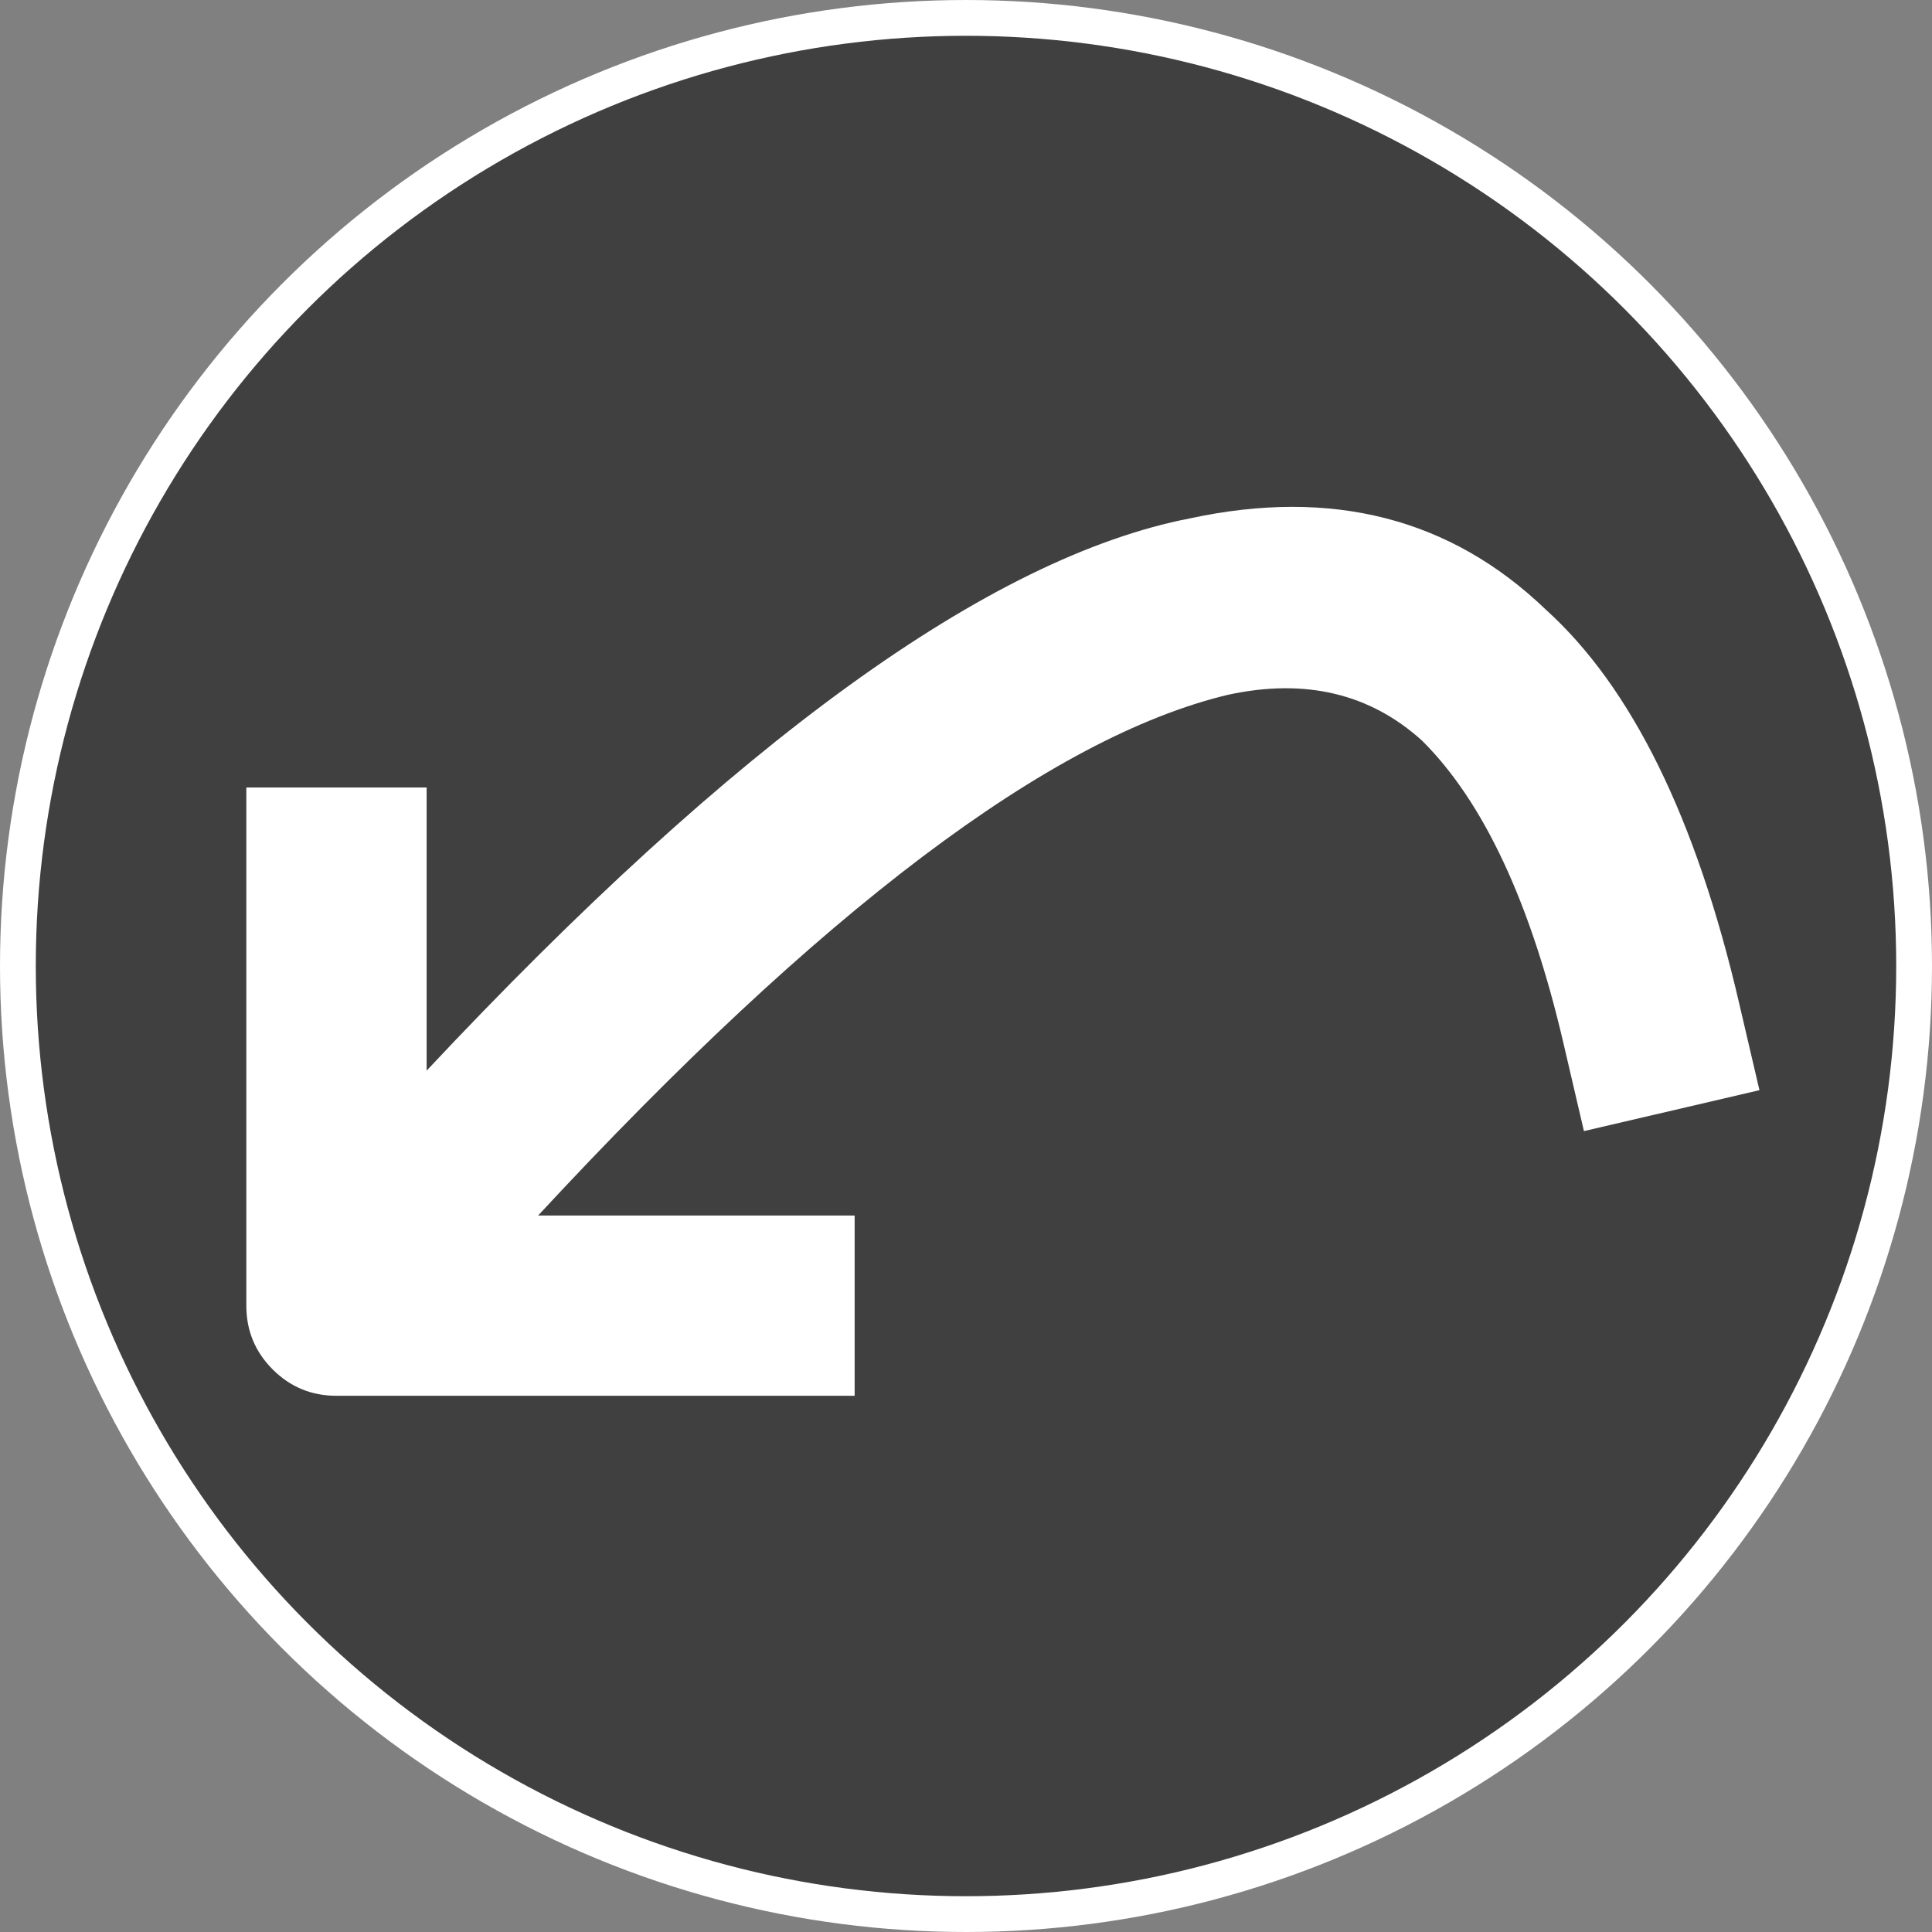
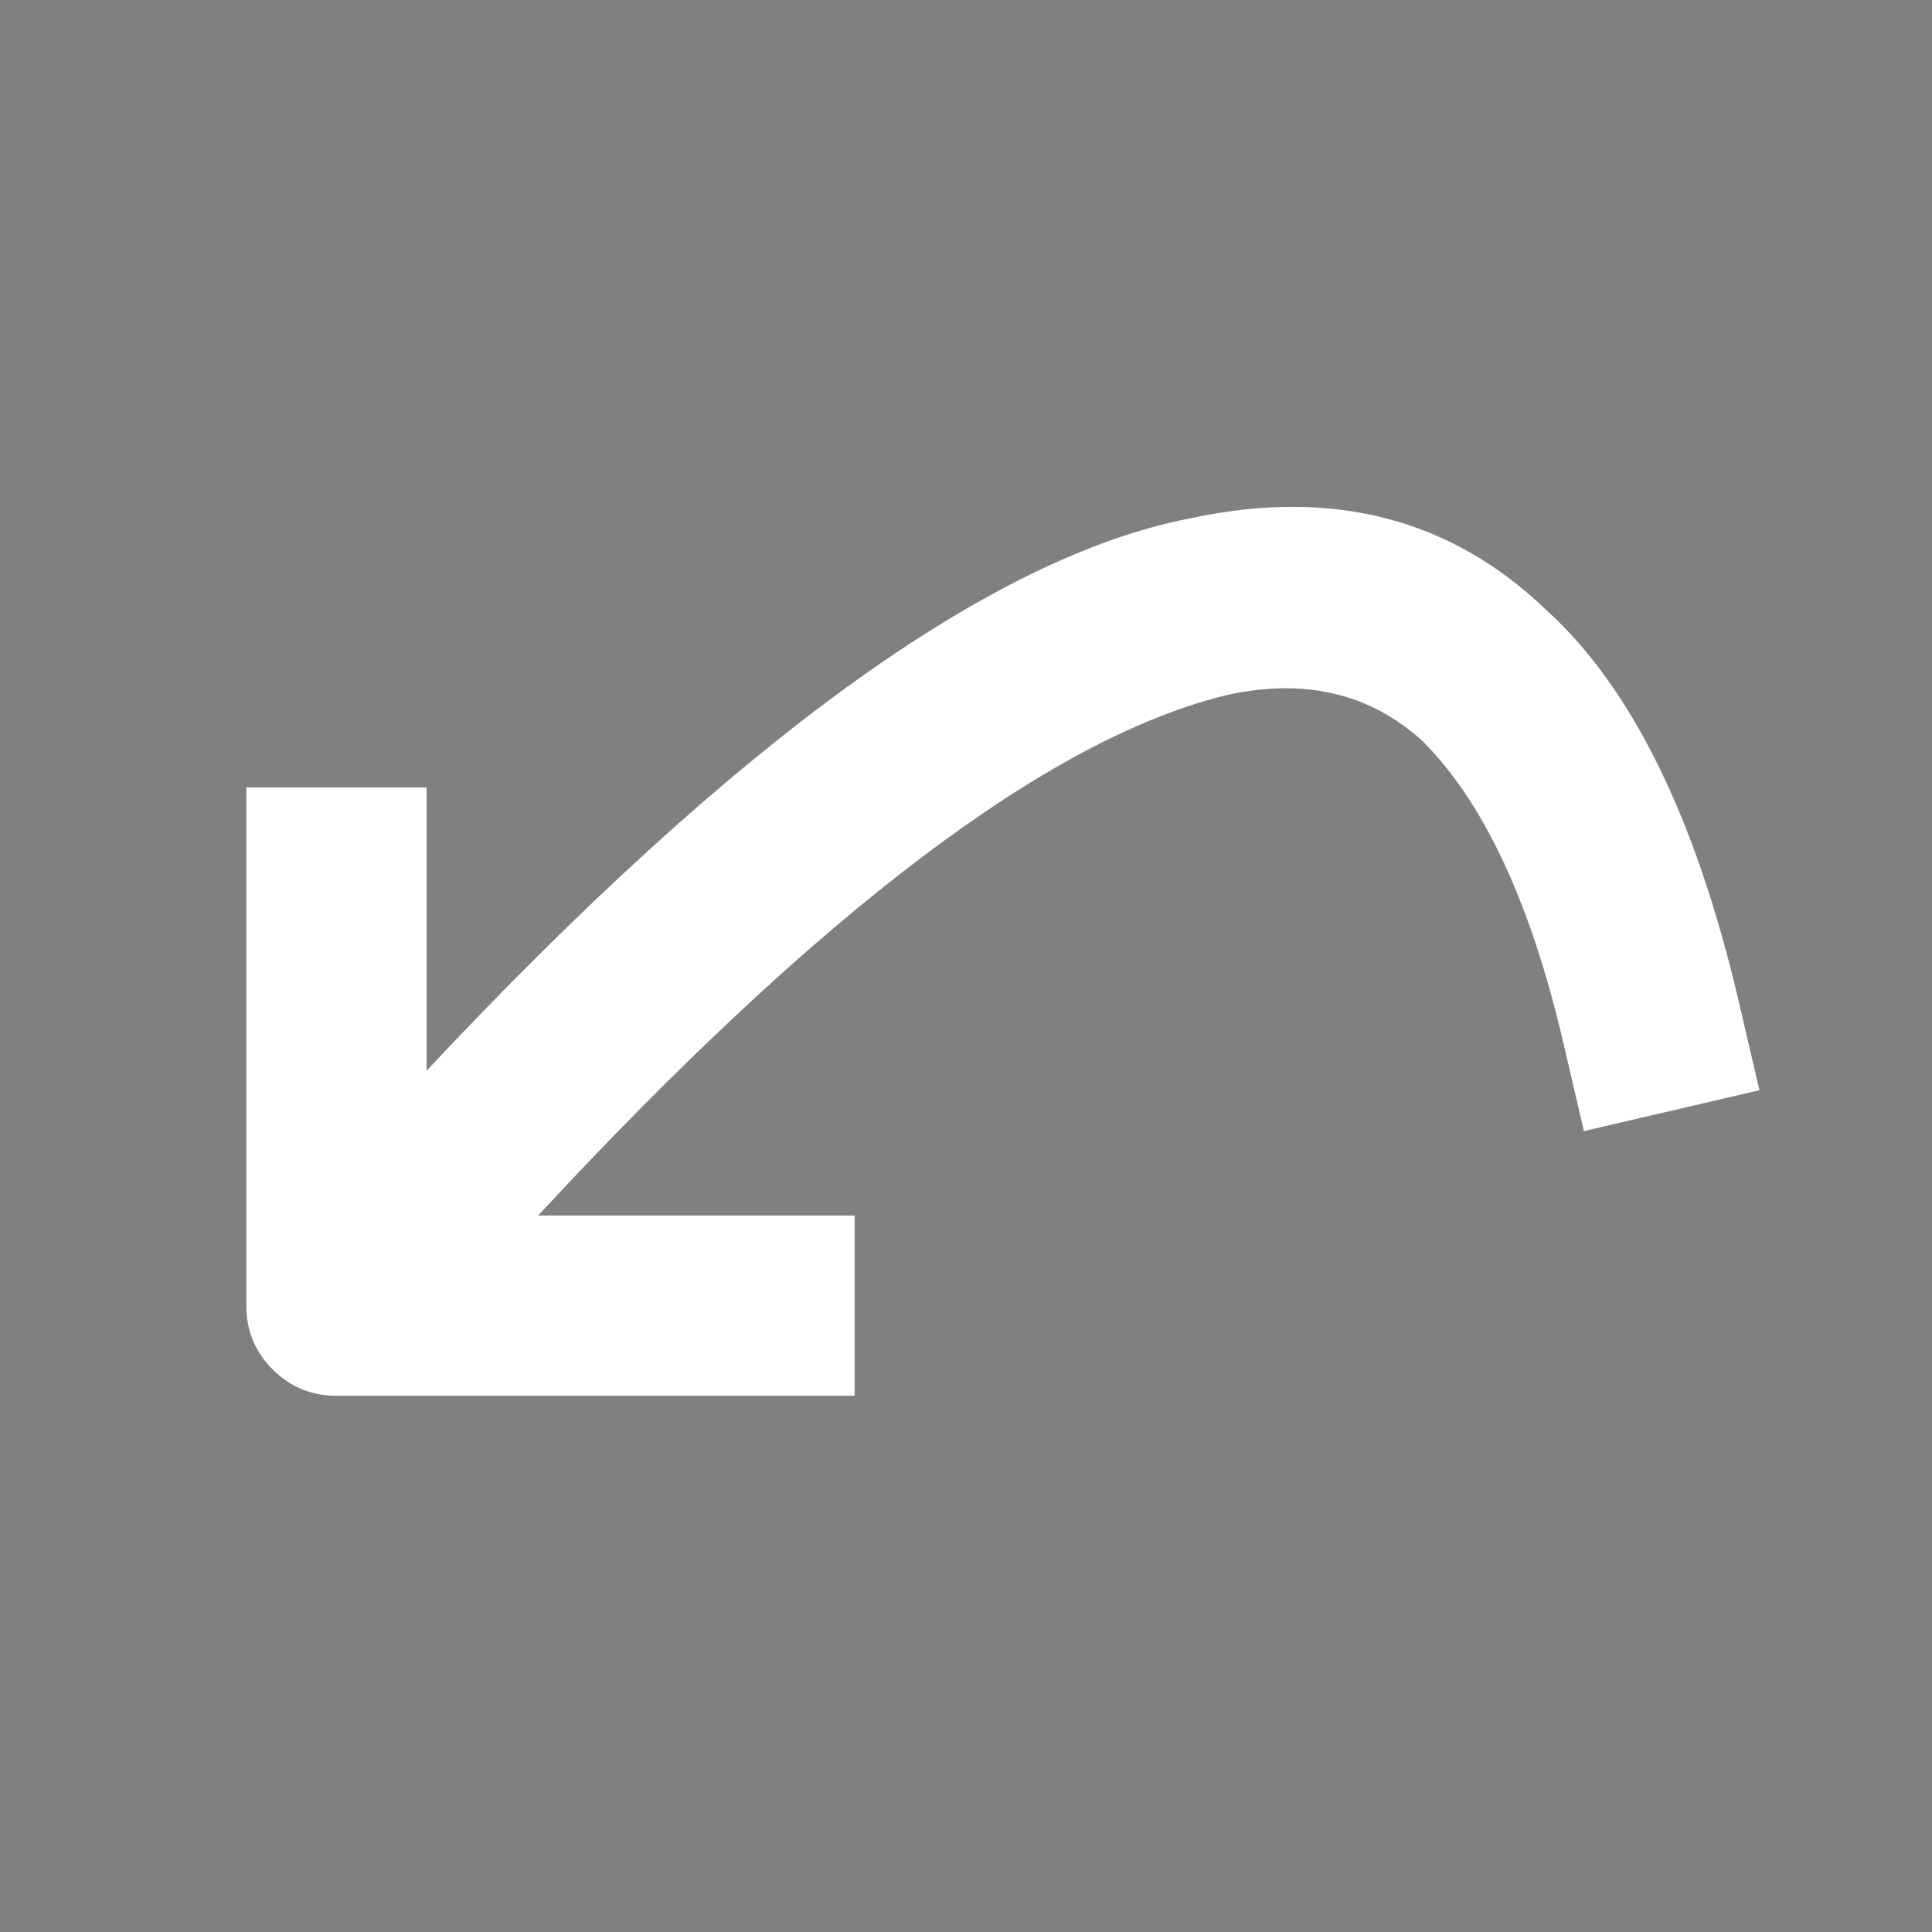
<svg xmlns="http://www.w3.org/2000/svg" version="1.1" x="0px" y="0px" viewBox="-11 -7 108 108" enable-background="new 0 0 90 90" xml:space="preserve">
  <rect x="-11" y="-7" width="108" height="108" fill="#808080" stroke="none" />
-   <circle cx="43" cy="47" r="53" stroke="white" stroke-width="2" fill="rgba(0,0,0,0.5)" />
  <path fill-rule="evenodd" clip-rule="evenodd" d="M2.77,37.021h10.079v15.828C30.107,34.44,44.333,24.149,55.53,21.975  c7.938-1.707,14.565-0.006,19.88,5.101c4.803,4.34,8.402,11.661,10.799,21.961l1.145,4.904l-9.811,2.289l-1.144-4.907  c-1.828-7.854-4.459-13.49-7.894-16.91c-2.92-2.647-6.537-3.507-10.852-2.576c-9.923,2.369-22.78,12.072-38.572,29.111h17.694  v10.077H7.809c-1.392,0.002-2.581-0.49-3.565-1.472C3.26,68.568,2.77,67.381,2.77,65.989V37.021z" fill="white" />
</svg>